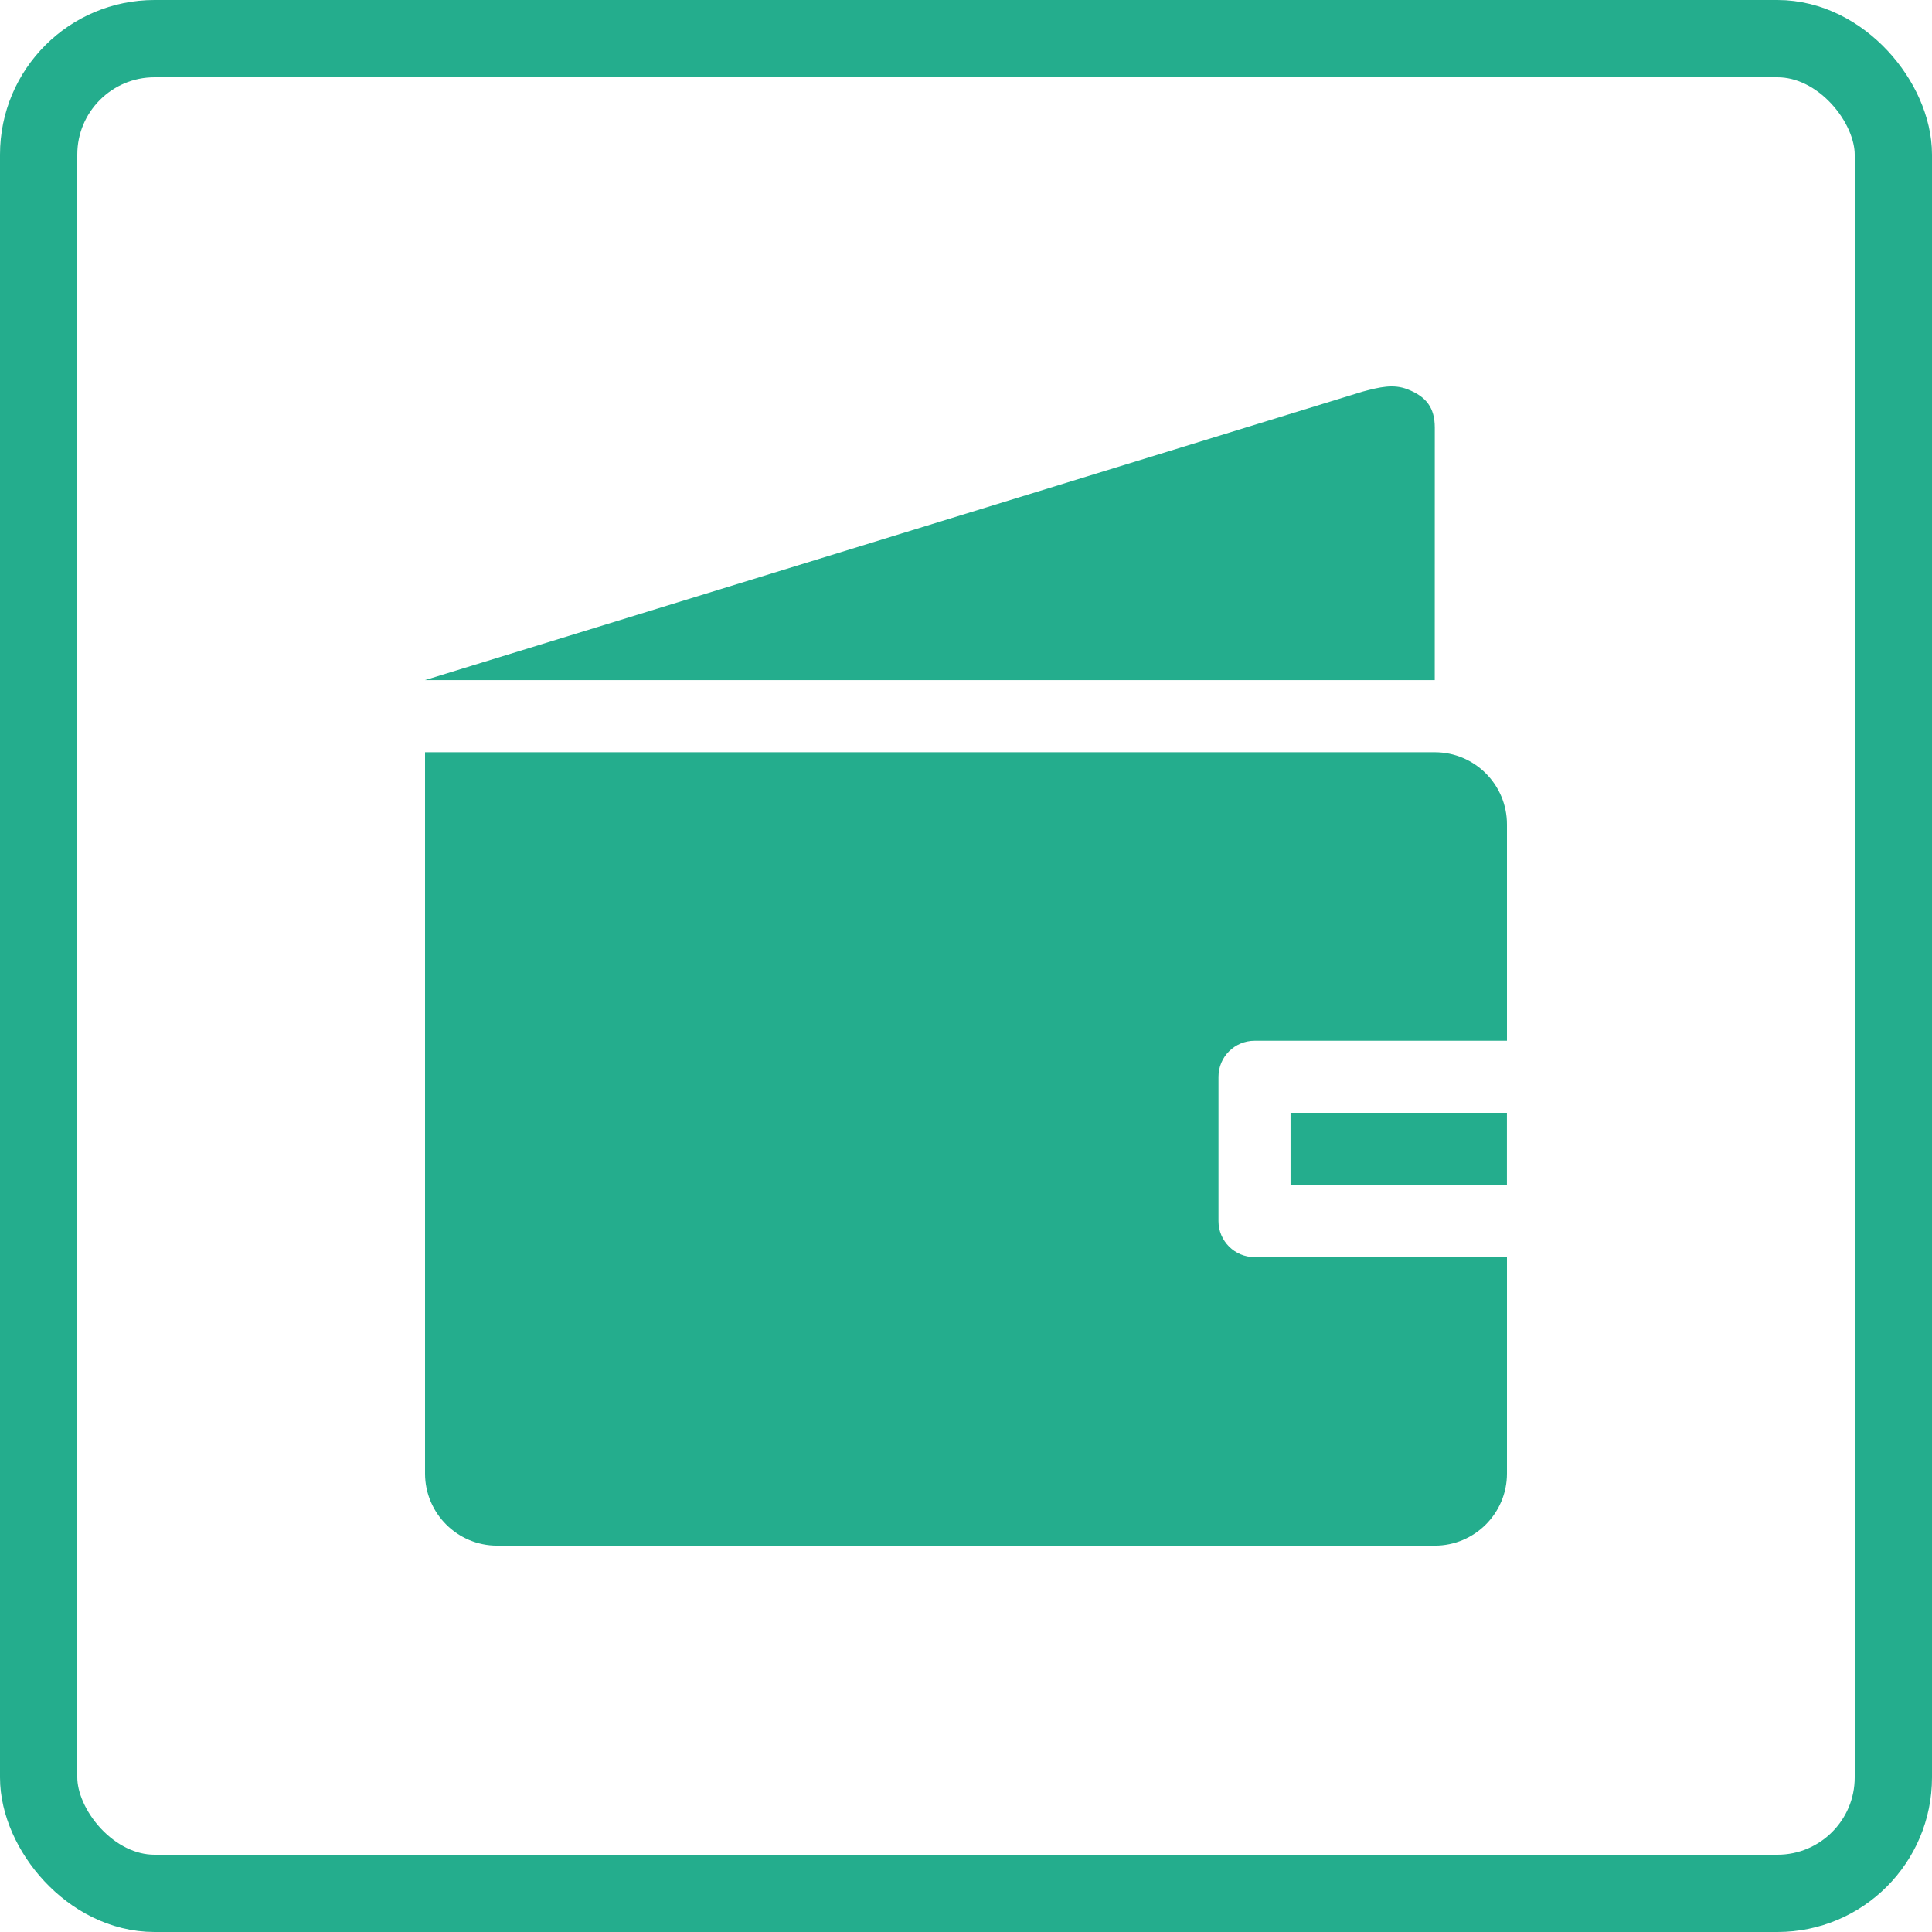
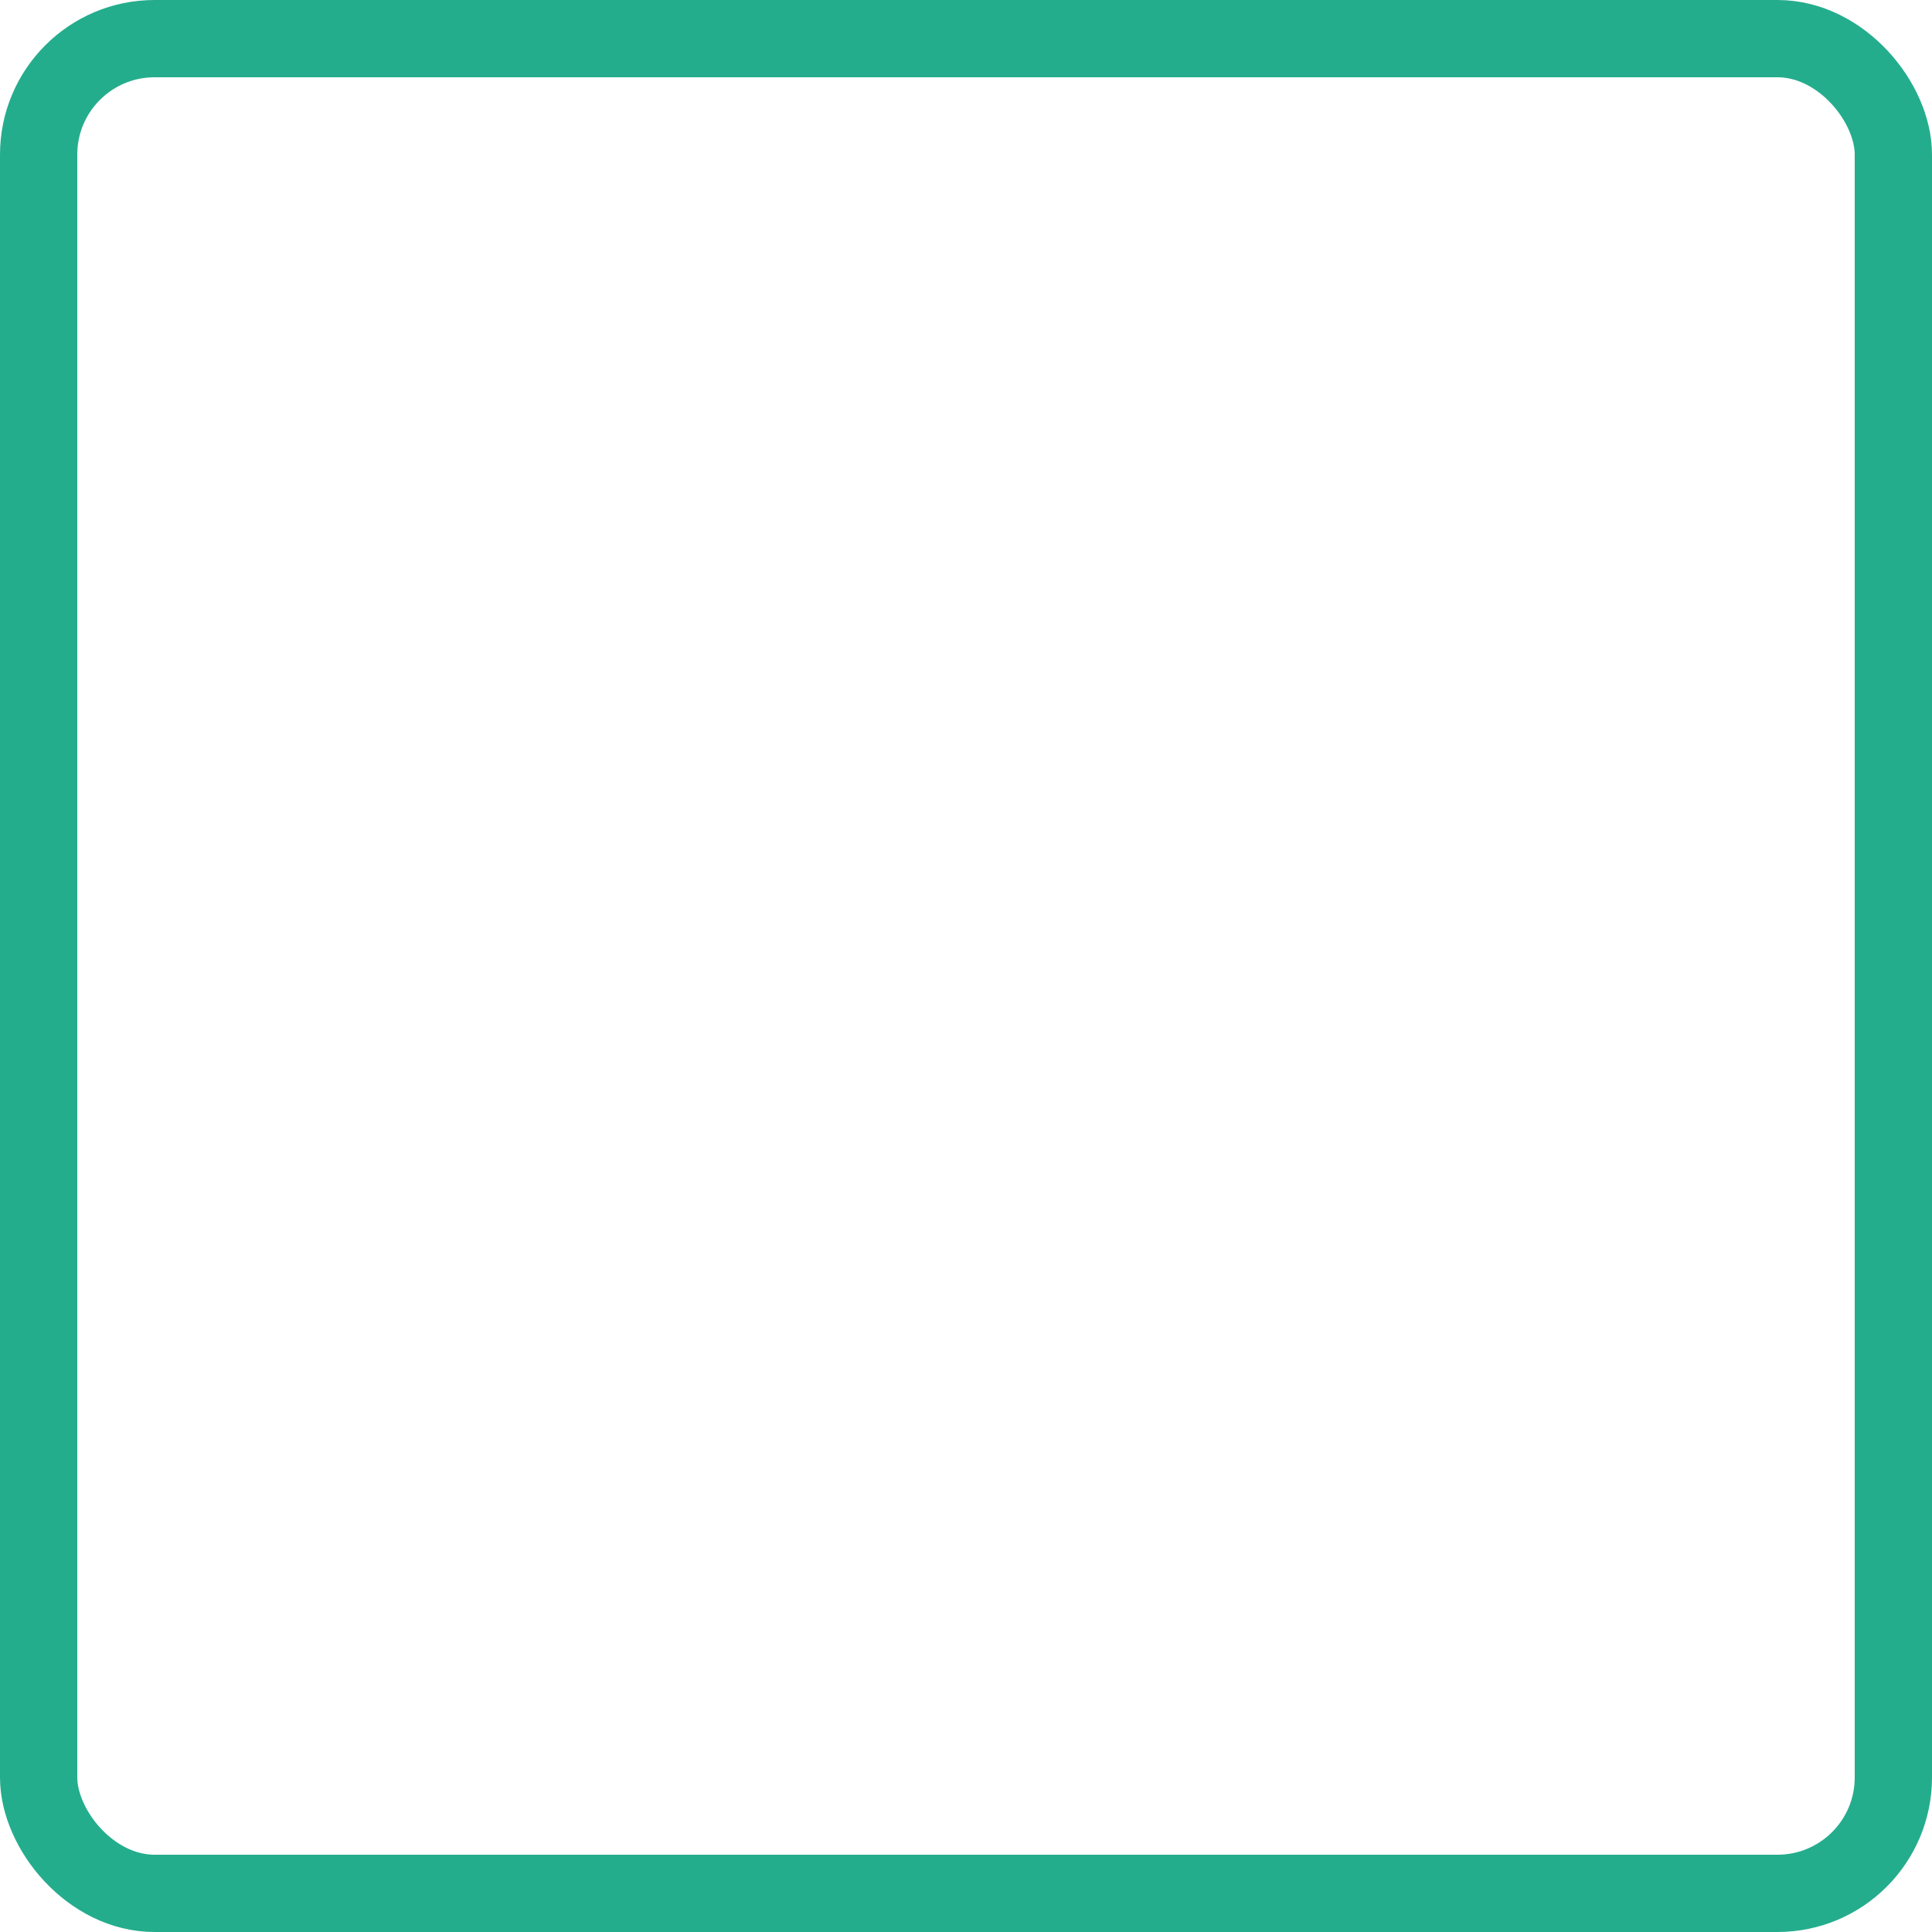
<svg xmlns="http://www.w3.org/2000/svg" height="50" viewBox="0 0 50 50" width="50">
  <g fill="none" fill-rule="evenodd">
    <rect height="48" rx="3" stroke="#24ad8d" stroke-width="2" width="48" x="1" y="1" />
-     <path d="m33.399 30.667h5.6v-1.867h-5.6zm3.733-11.199h-26.132v18.666c0 1.03.836 1.867 1.867 1.867h24.266c1.03 0 1.867-.836 1.867-1.867v-5.6h-6.533c-.515 0-.933-.417-.933-.933v-3.733c0-.515.418-.933.933-.933h6.533v-5.6c0-1.03-.836-1.867-1.867-1.867zm0-8.4c0-.516-.22-.802-.7-.991-.37-.147-.729-.059-1.167.058l-24.266 7.466h26.132z" fill="#24ad8d" fill-rule="nonzero" />
  </g>
</svg>